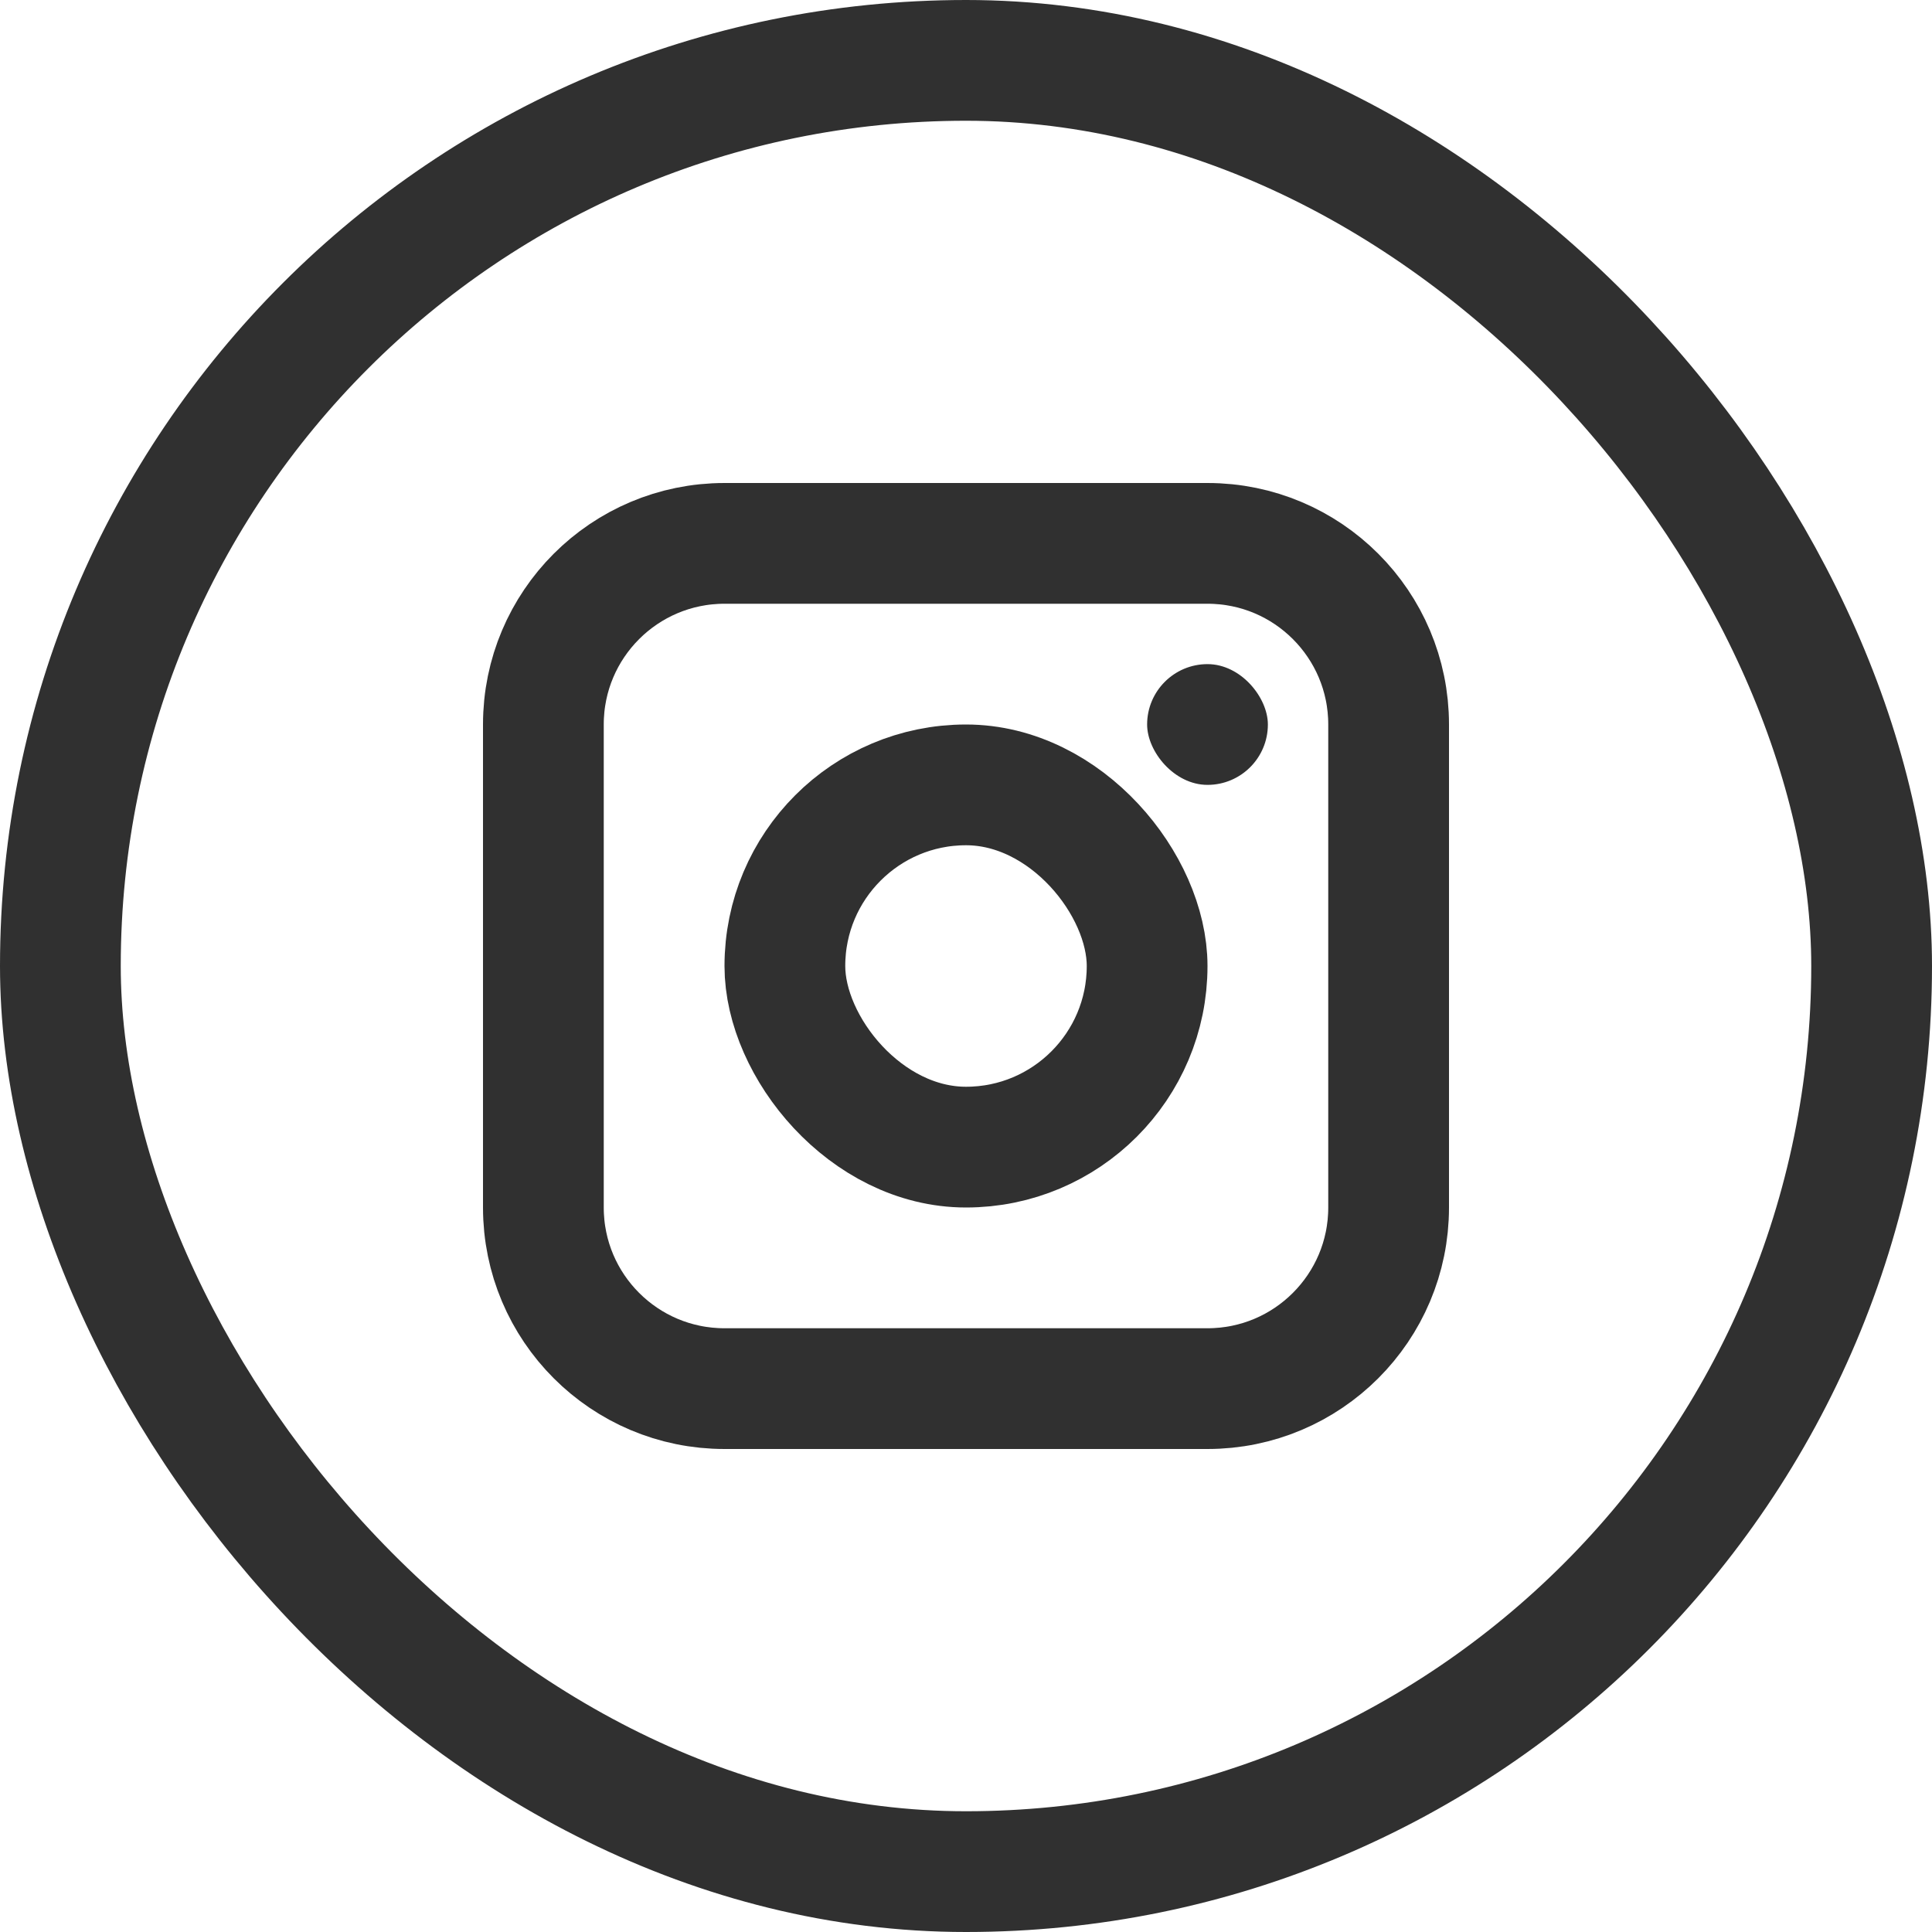
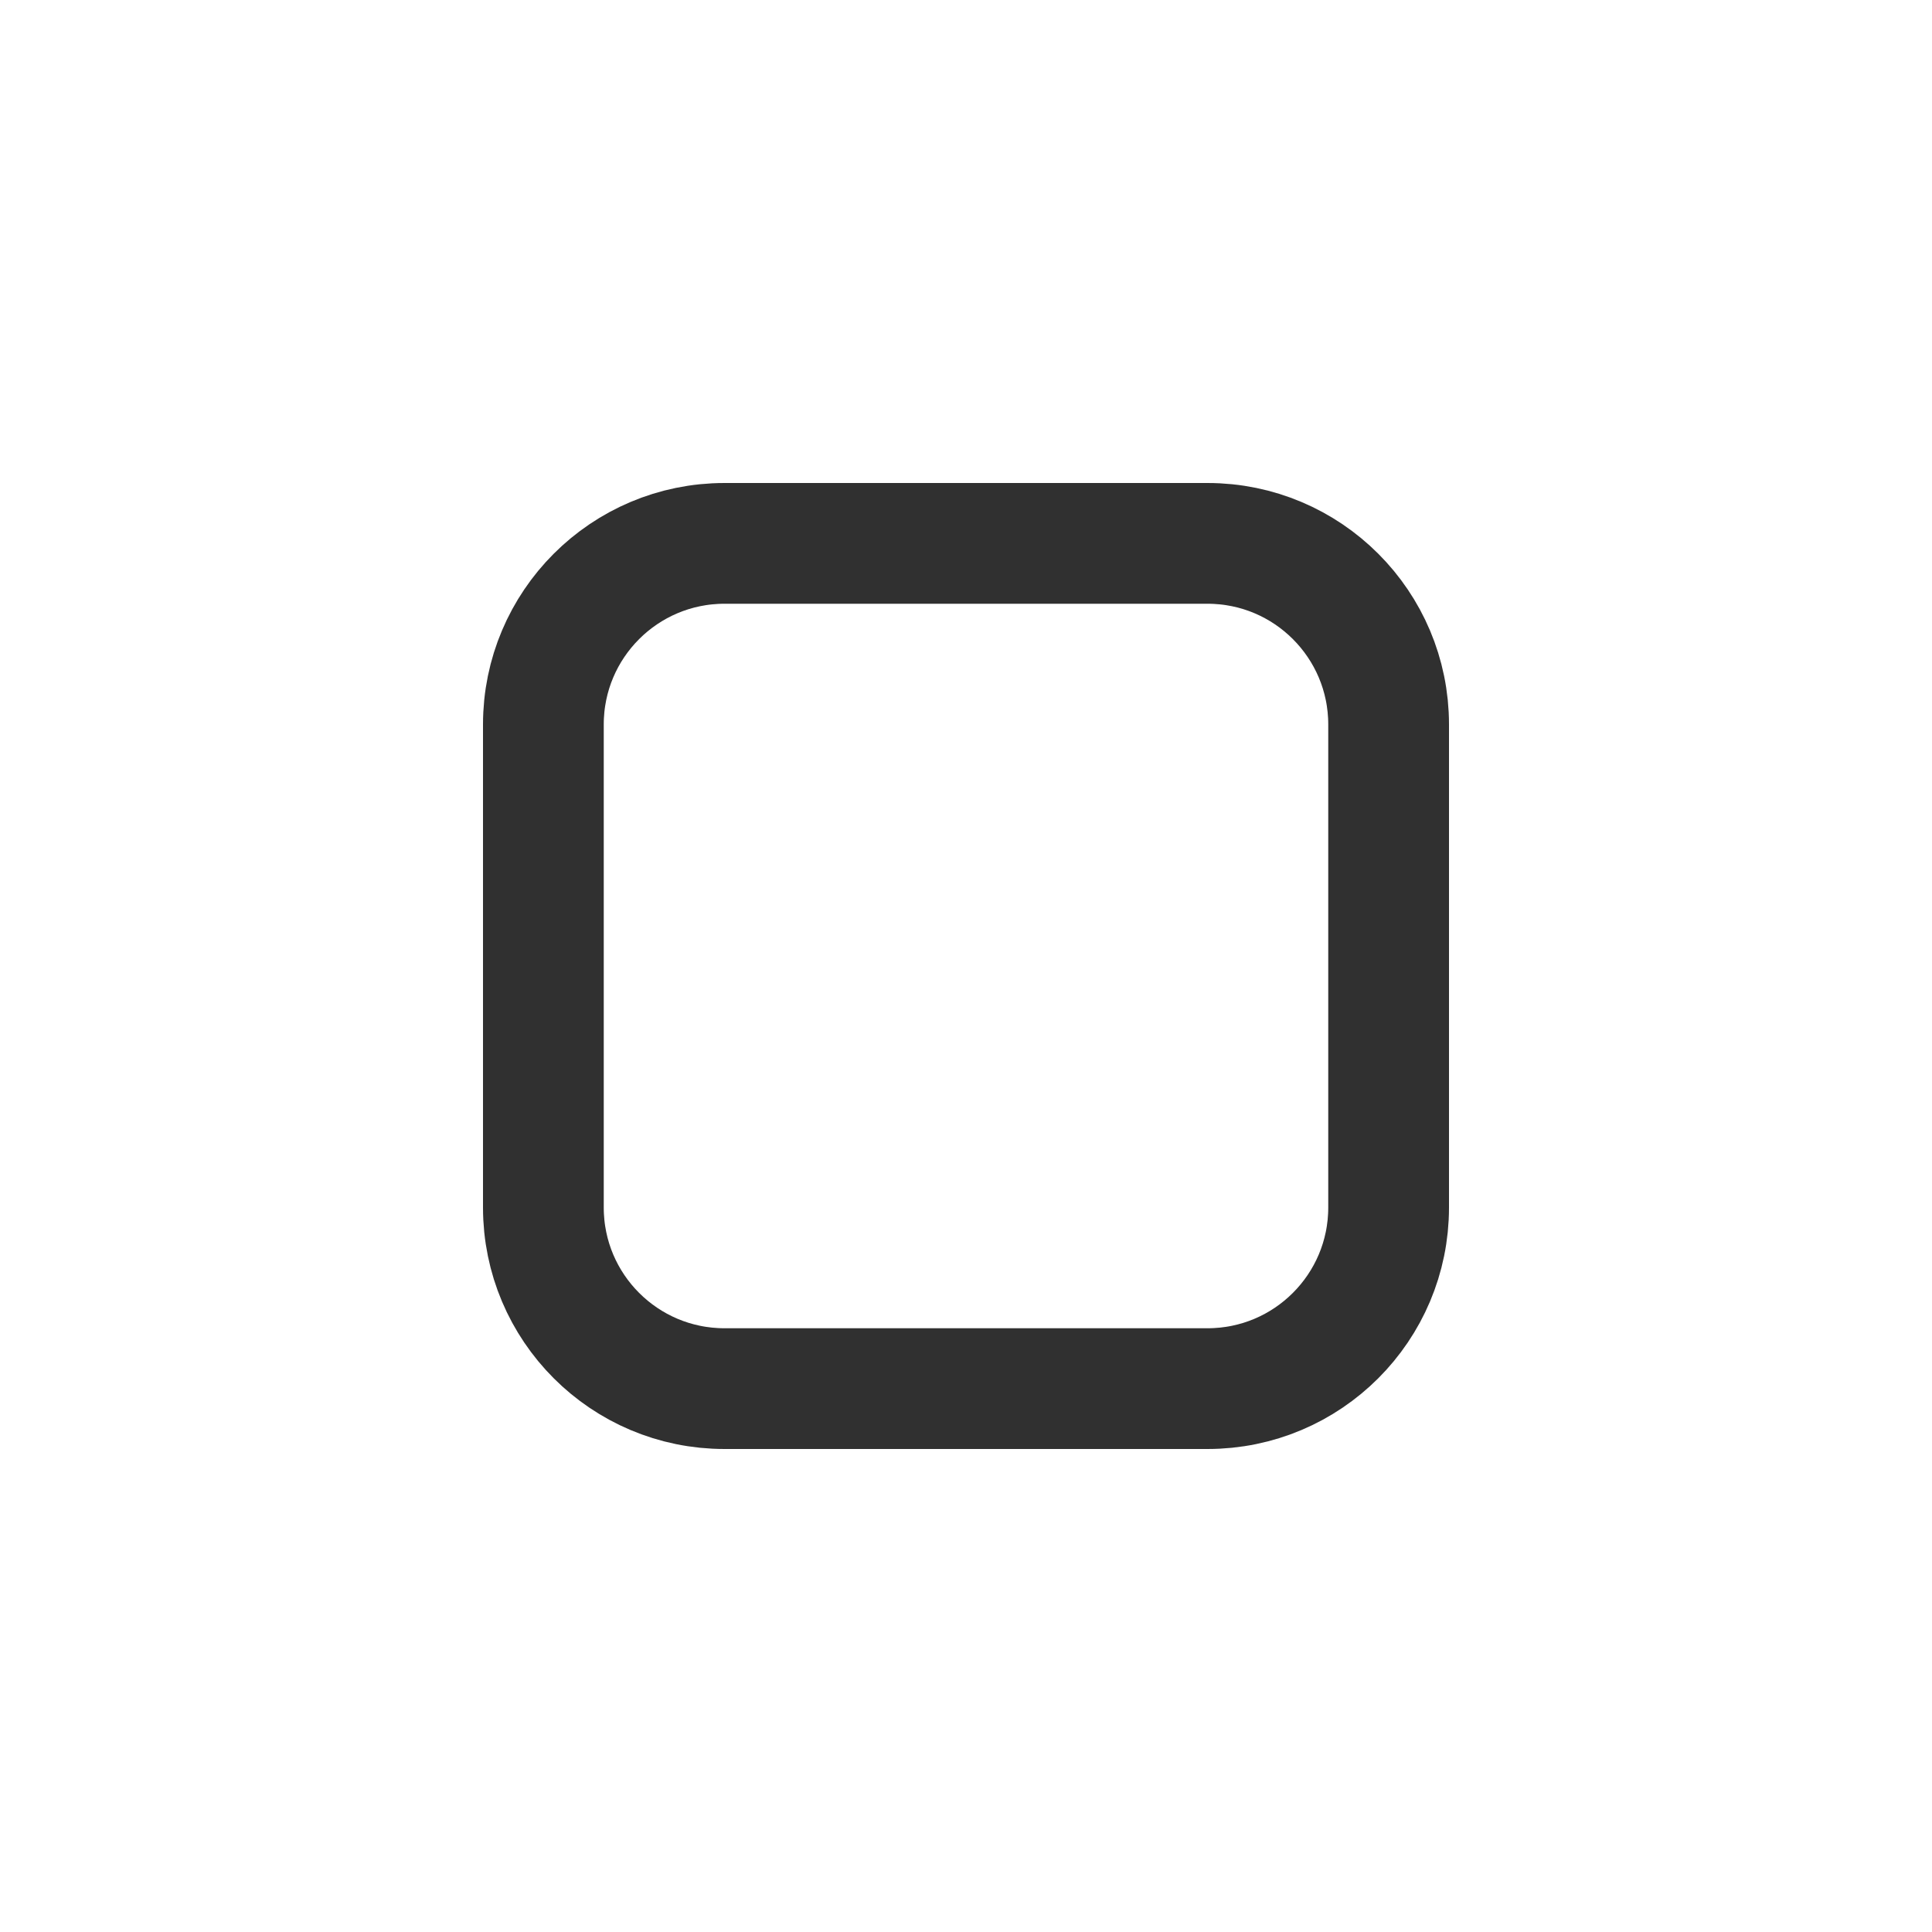
<svg xmlns="http://www.w3.org/2000/svg" fill="none" viewBox="0 0 32 32" height="32" width="32">
-   <rect stroke-width="2" stroke="#303030" rx="15" height="30" width="30" y="1" x="1" />
-   <path stroke-width="2" stroke="#303030" d="M12 9H20C21.657 9 23 10.343 23 12V20C23 21.657 21.657 23 20 23H12C10.343 23 9 21.657 9 20V12C9 10.343 10.343 9 12 9Z" />
-   <rect stroke-width="2" stroke="#303030" rx="3" height="6" width="6" y="13" x="13" />
-   <rect fill="#303030" rx="1" height="2" width="2" y="11" x="19" />
+   <path stroke-width="2" stroke="#303030" d="M12 9H20C21.657 9 23 10.343 23 12V20C23 21.657 21.657 23 20 23H12C10.343 23 9 21.657 9 20V12C9 10.343 10.343 9 12 9" />
</svg>